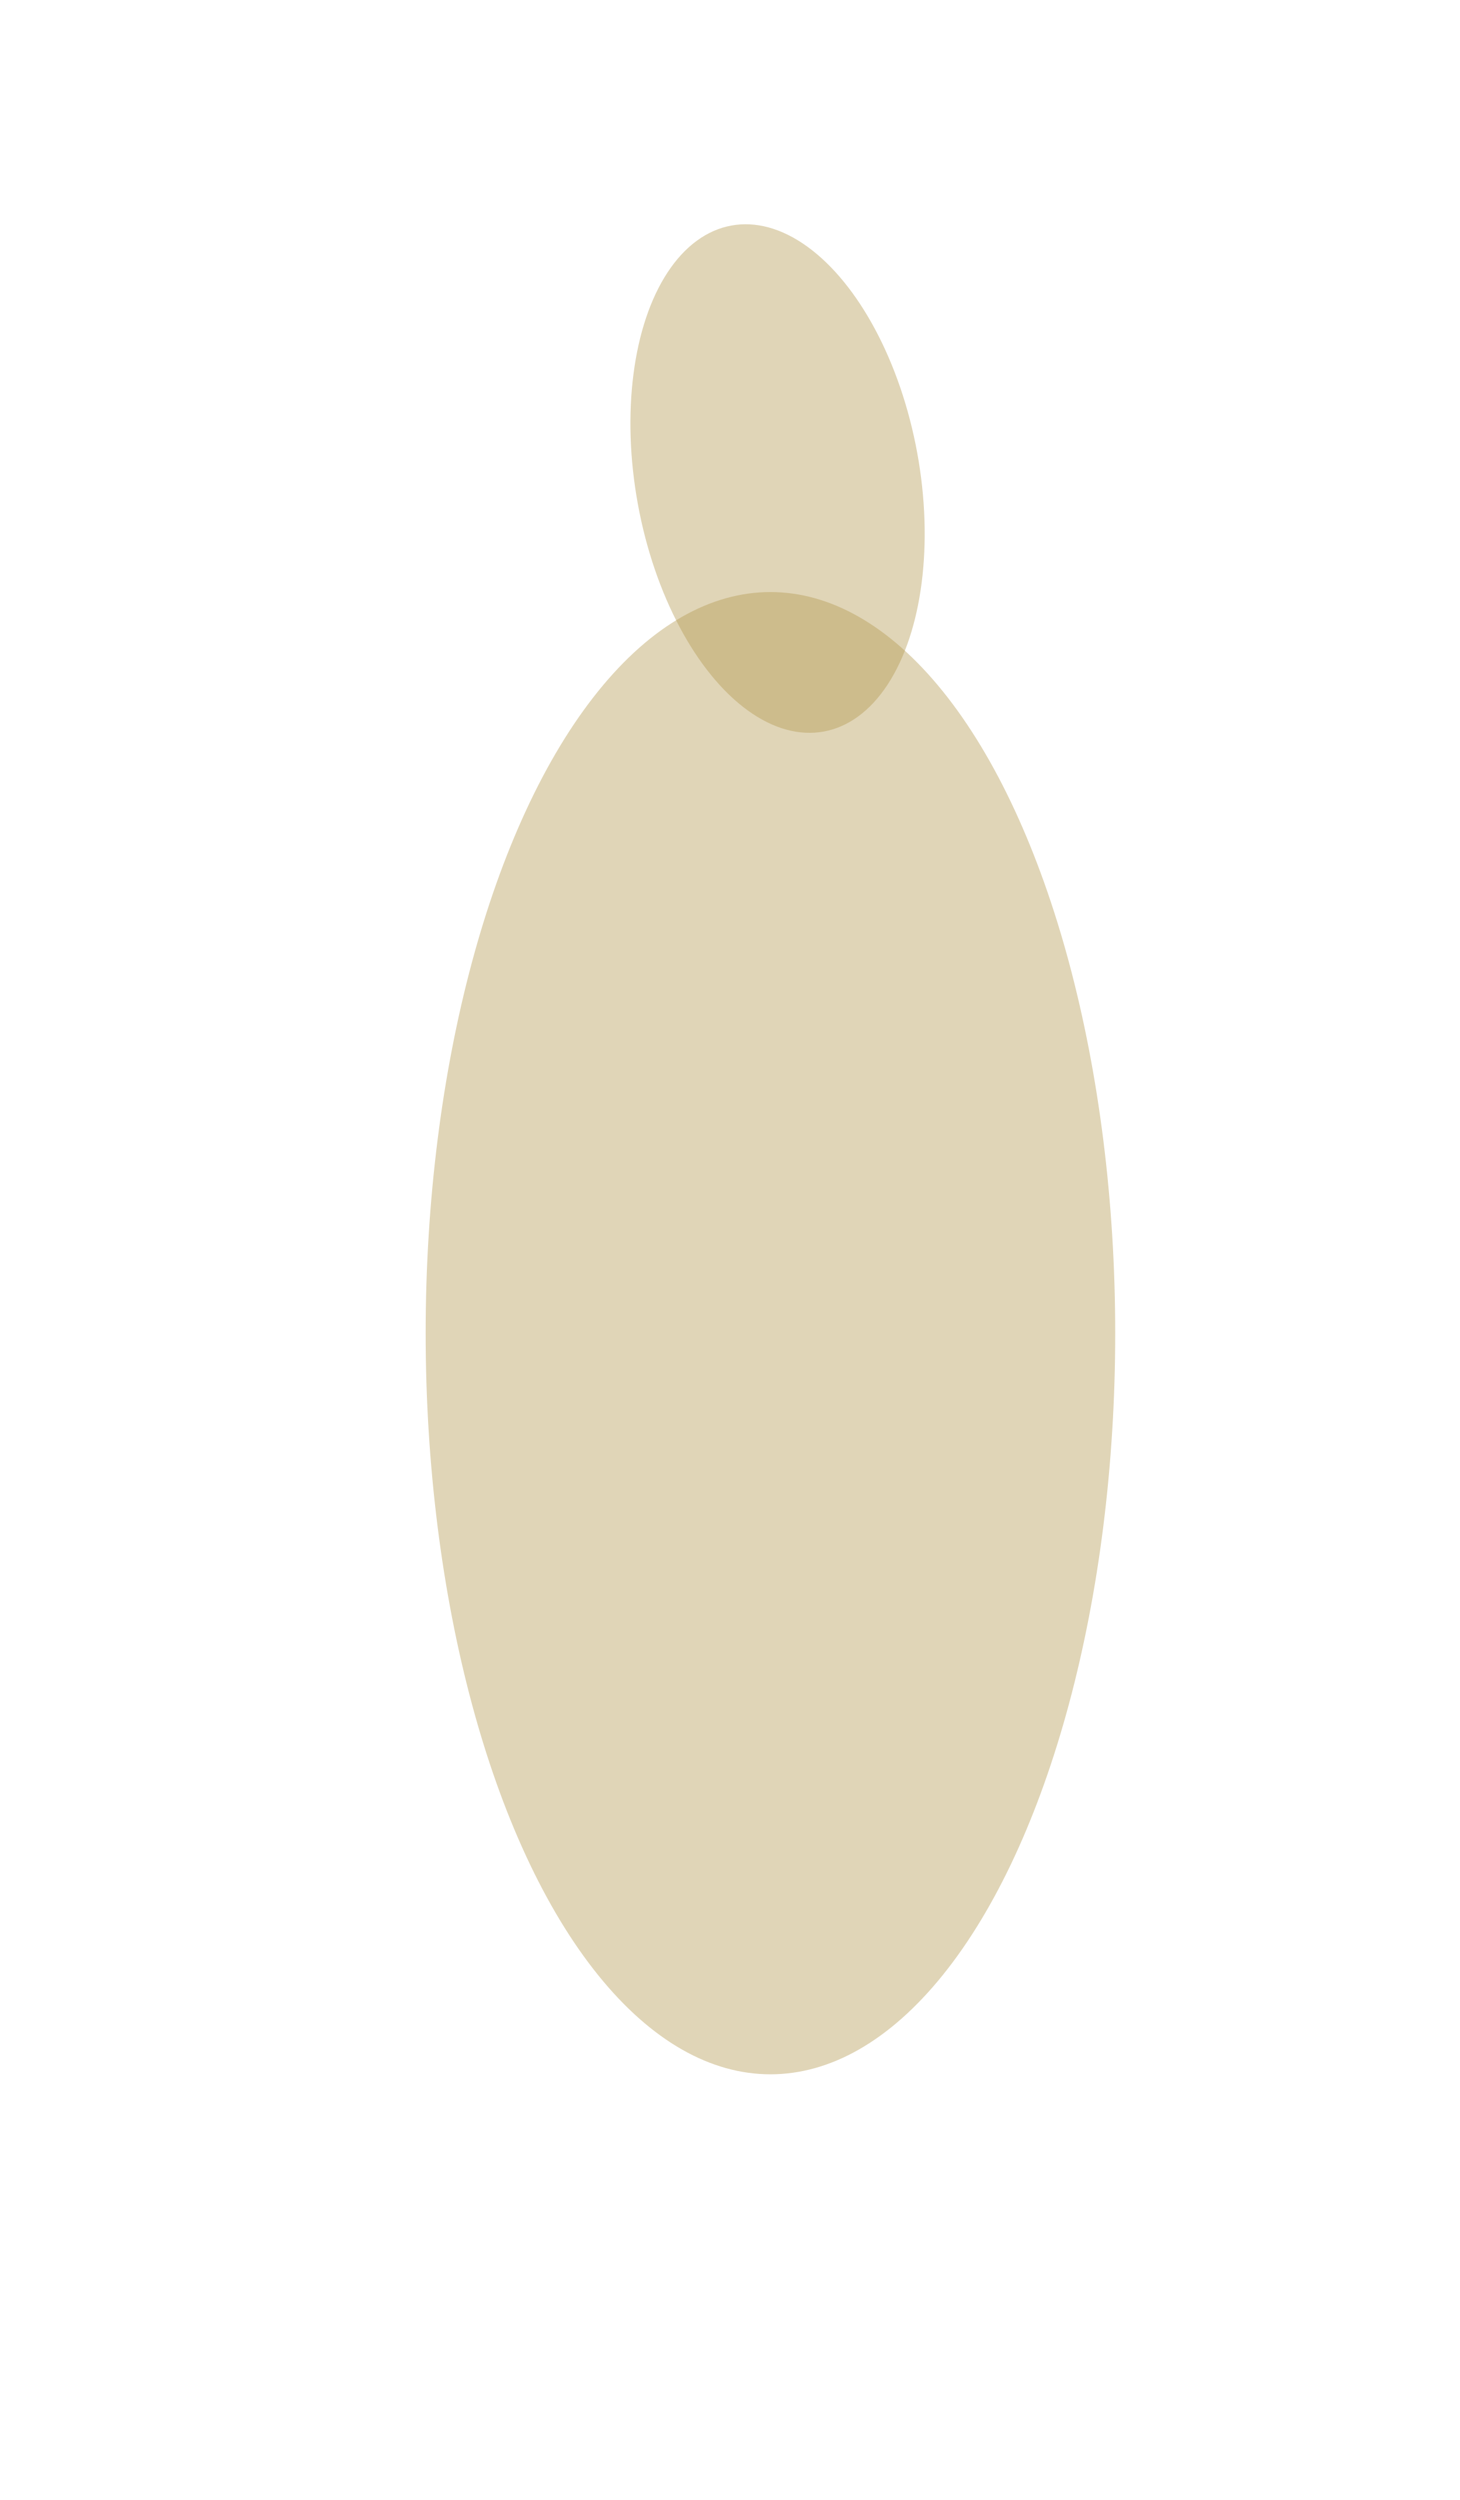
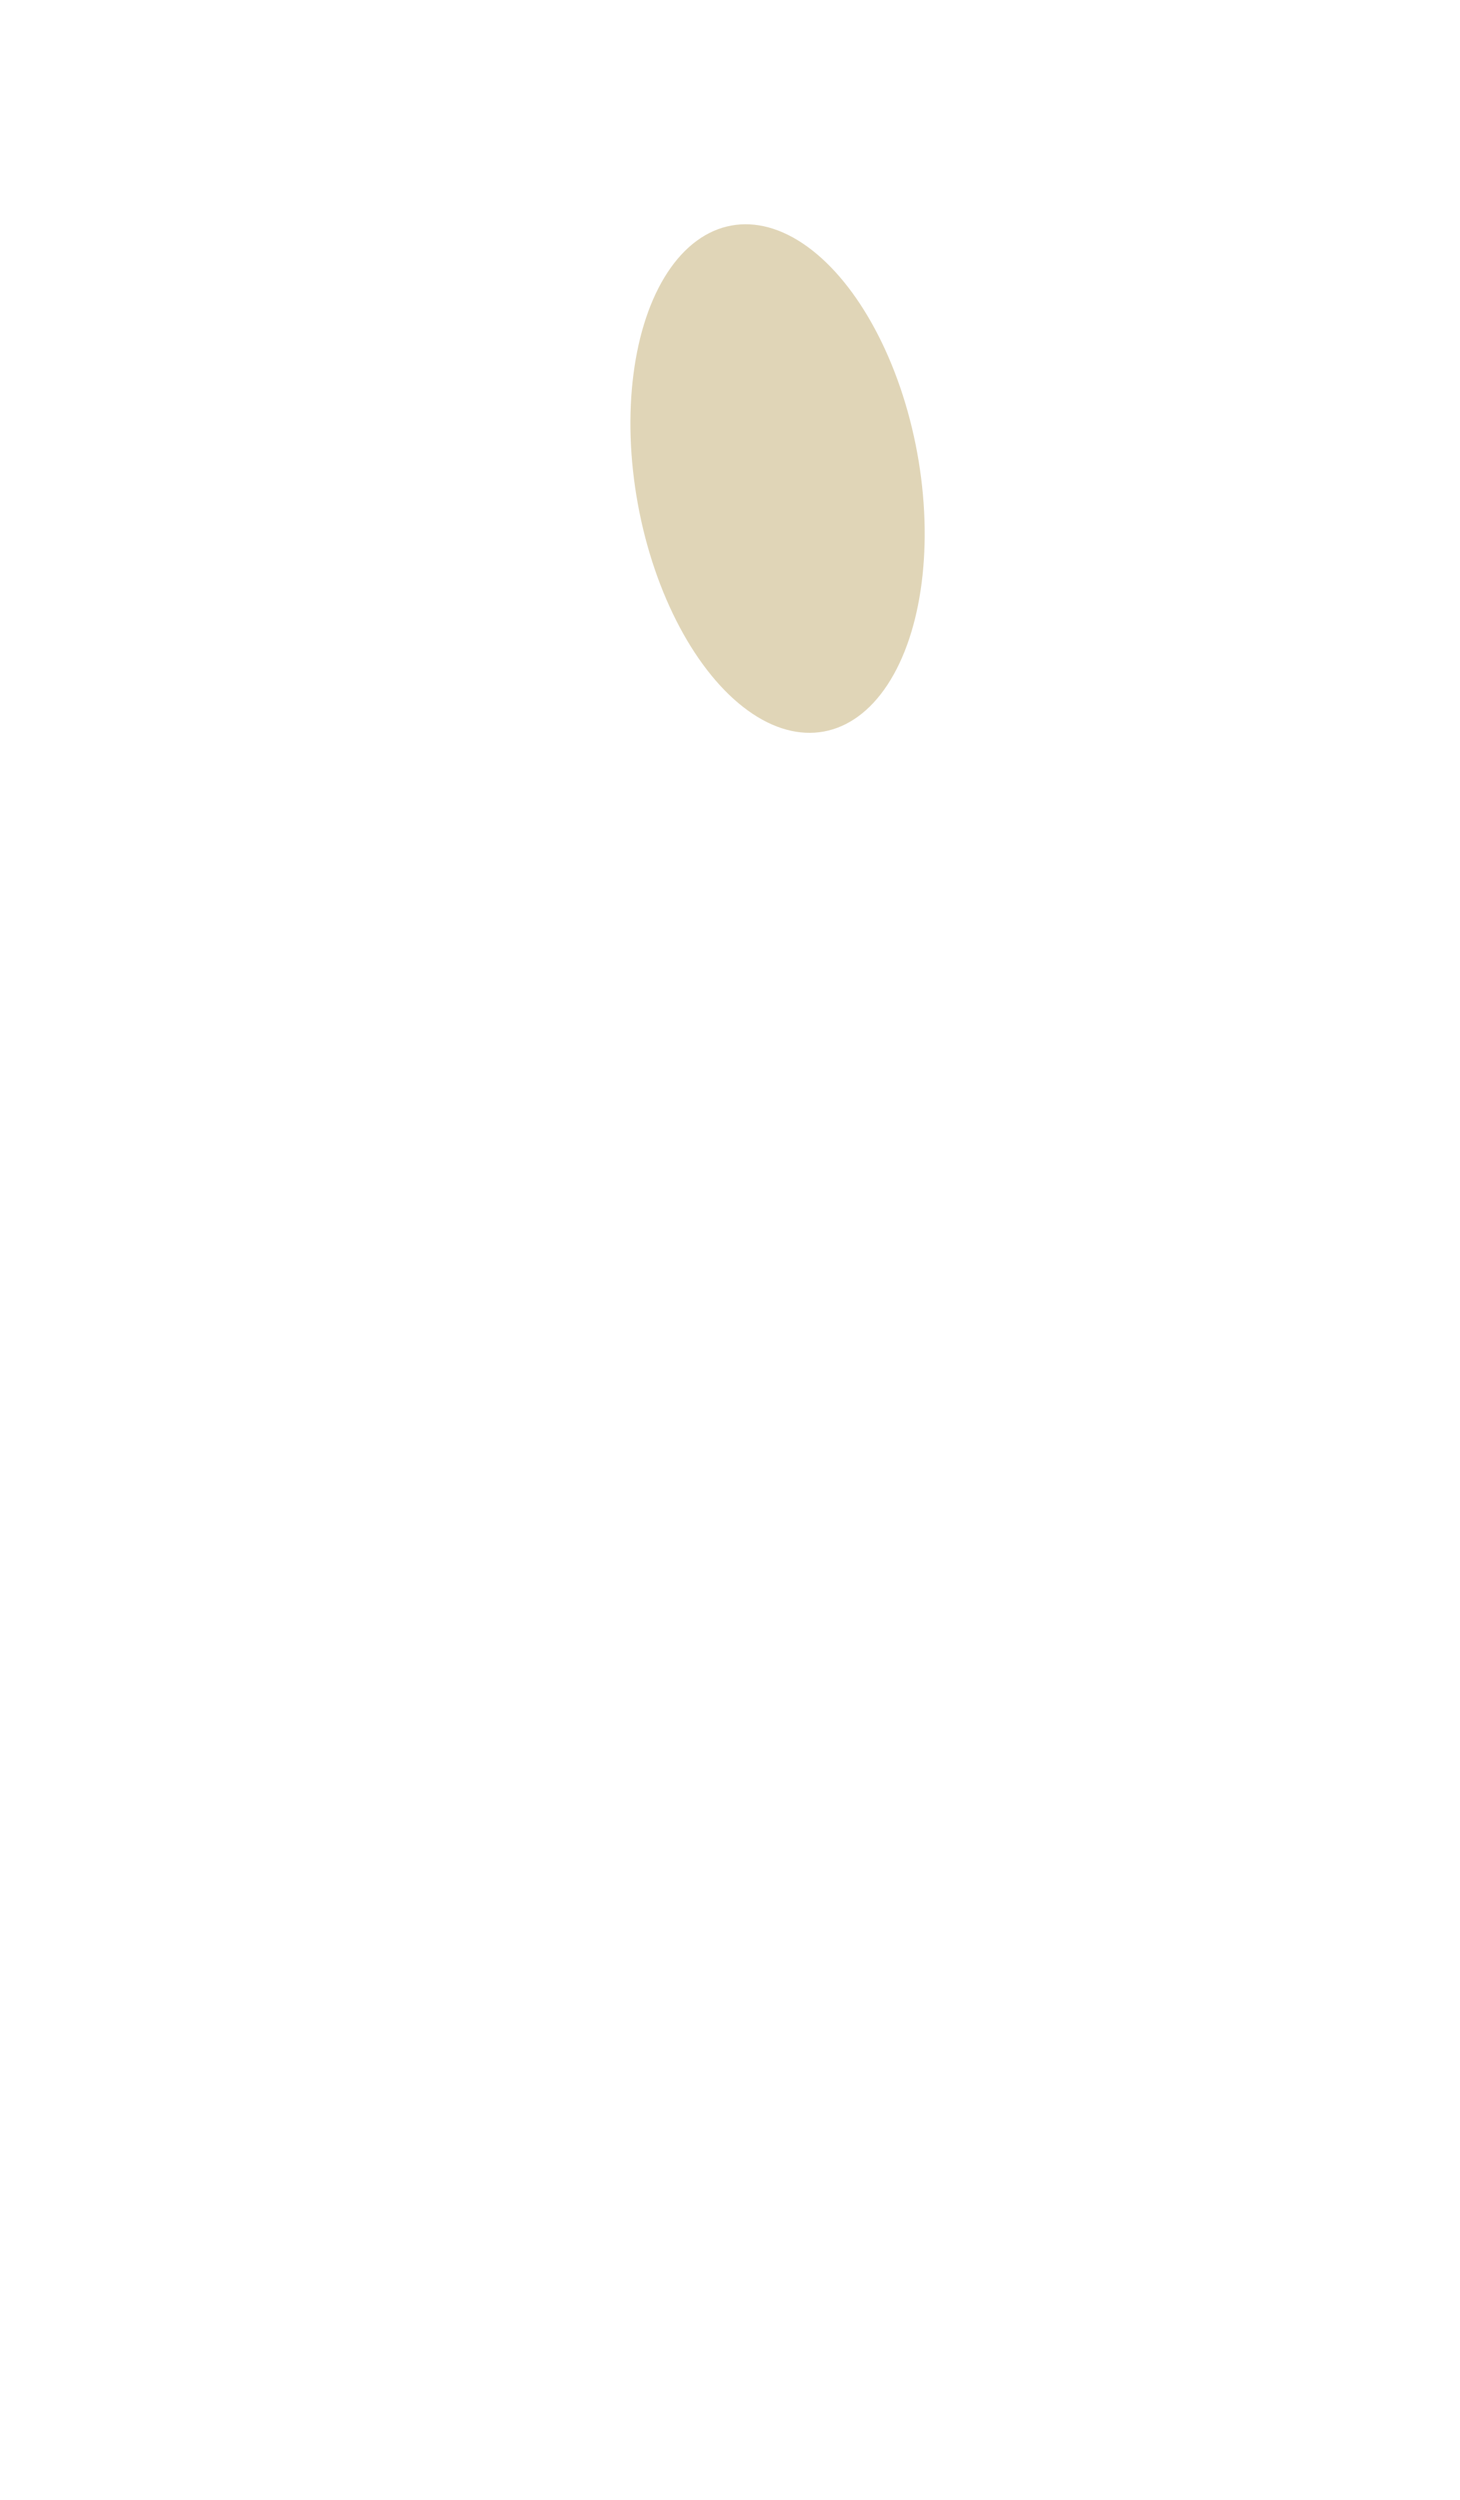
<svg xmlns="http://www.w3.org/2000/svg" width="686" height="1174" viewBox="0 0 686 1174" fill="none">
  <g filter="url(#filter0_f_17_105)">
-     <ellipse cx="362" cy="626" rx="162" ry="348" fill="#B3974C" fill-opacity="0.4" />
-   </g>
+     </g>
  <g filter="url(#filter1_f_17_105)">
    <ellipse cx="365.345" cy="224.703" rx="66.724" ry="120.764" transform="rotate(-10.359 365.345 224.703)" fill="#B3974C" fill-opacity="0.4" />
  </g>
  <defs>
    <filter id="filter0_f_17_105" x="0" y="78" width="724" height="1096" filterUnits="userSpaceOnUse" color-interpolation-filters="sRGB">
      <feFlood flood-opacity="0" result="BackgroundImageFix" />
      <feBlend mode="normal" in="SourceGraphic" in2="BackgroundImageFix" result="shape" />
      <feGaussianBlur stdDeviation="100" result="effect1_foregroundBlur_17_105" />
    </filter>
    <filter id="filter1_f_17_105" x="96.191" y="-94.706" width="538.308" height="638.818" filterUnits="userSpaceOnUse" color-interpolation-filters="sRGB">
      <feFlood flood-opacity="0" result="BackgroundImageFix" />
      <feBlend mode="normal" in="SourceGraphic" in2="BackgroundImageFix" result="shape" />
      <feGaussianBlur stdDeviation="100" result="effect1_foregroundBlur_17_105" />
    </filter>
  </defs>
</svg>